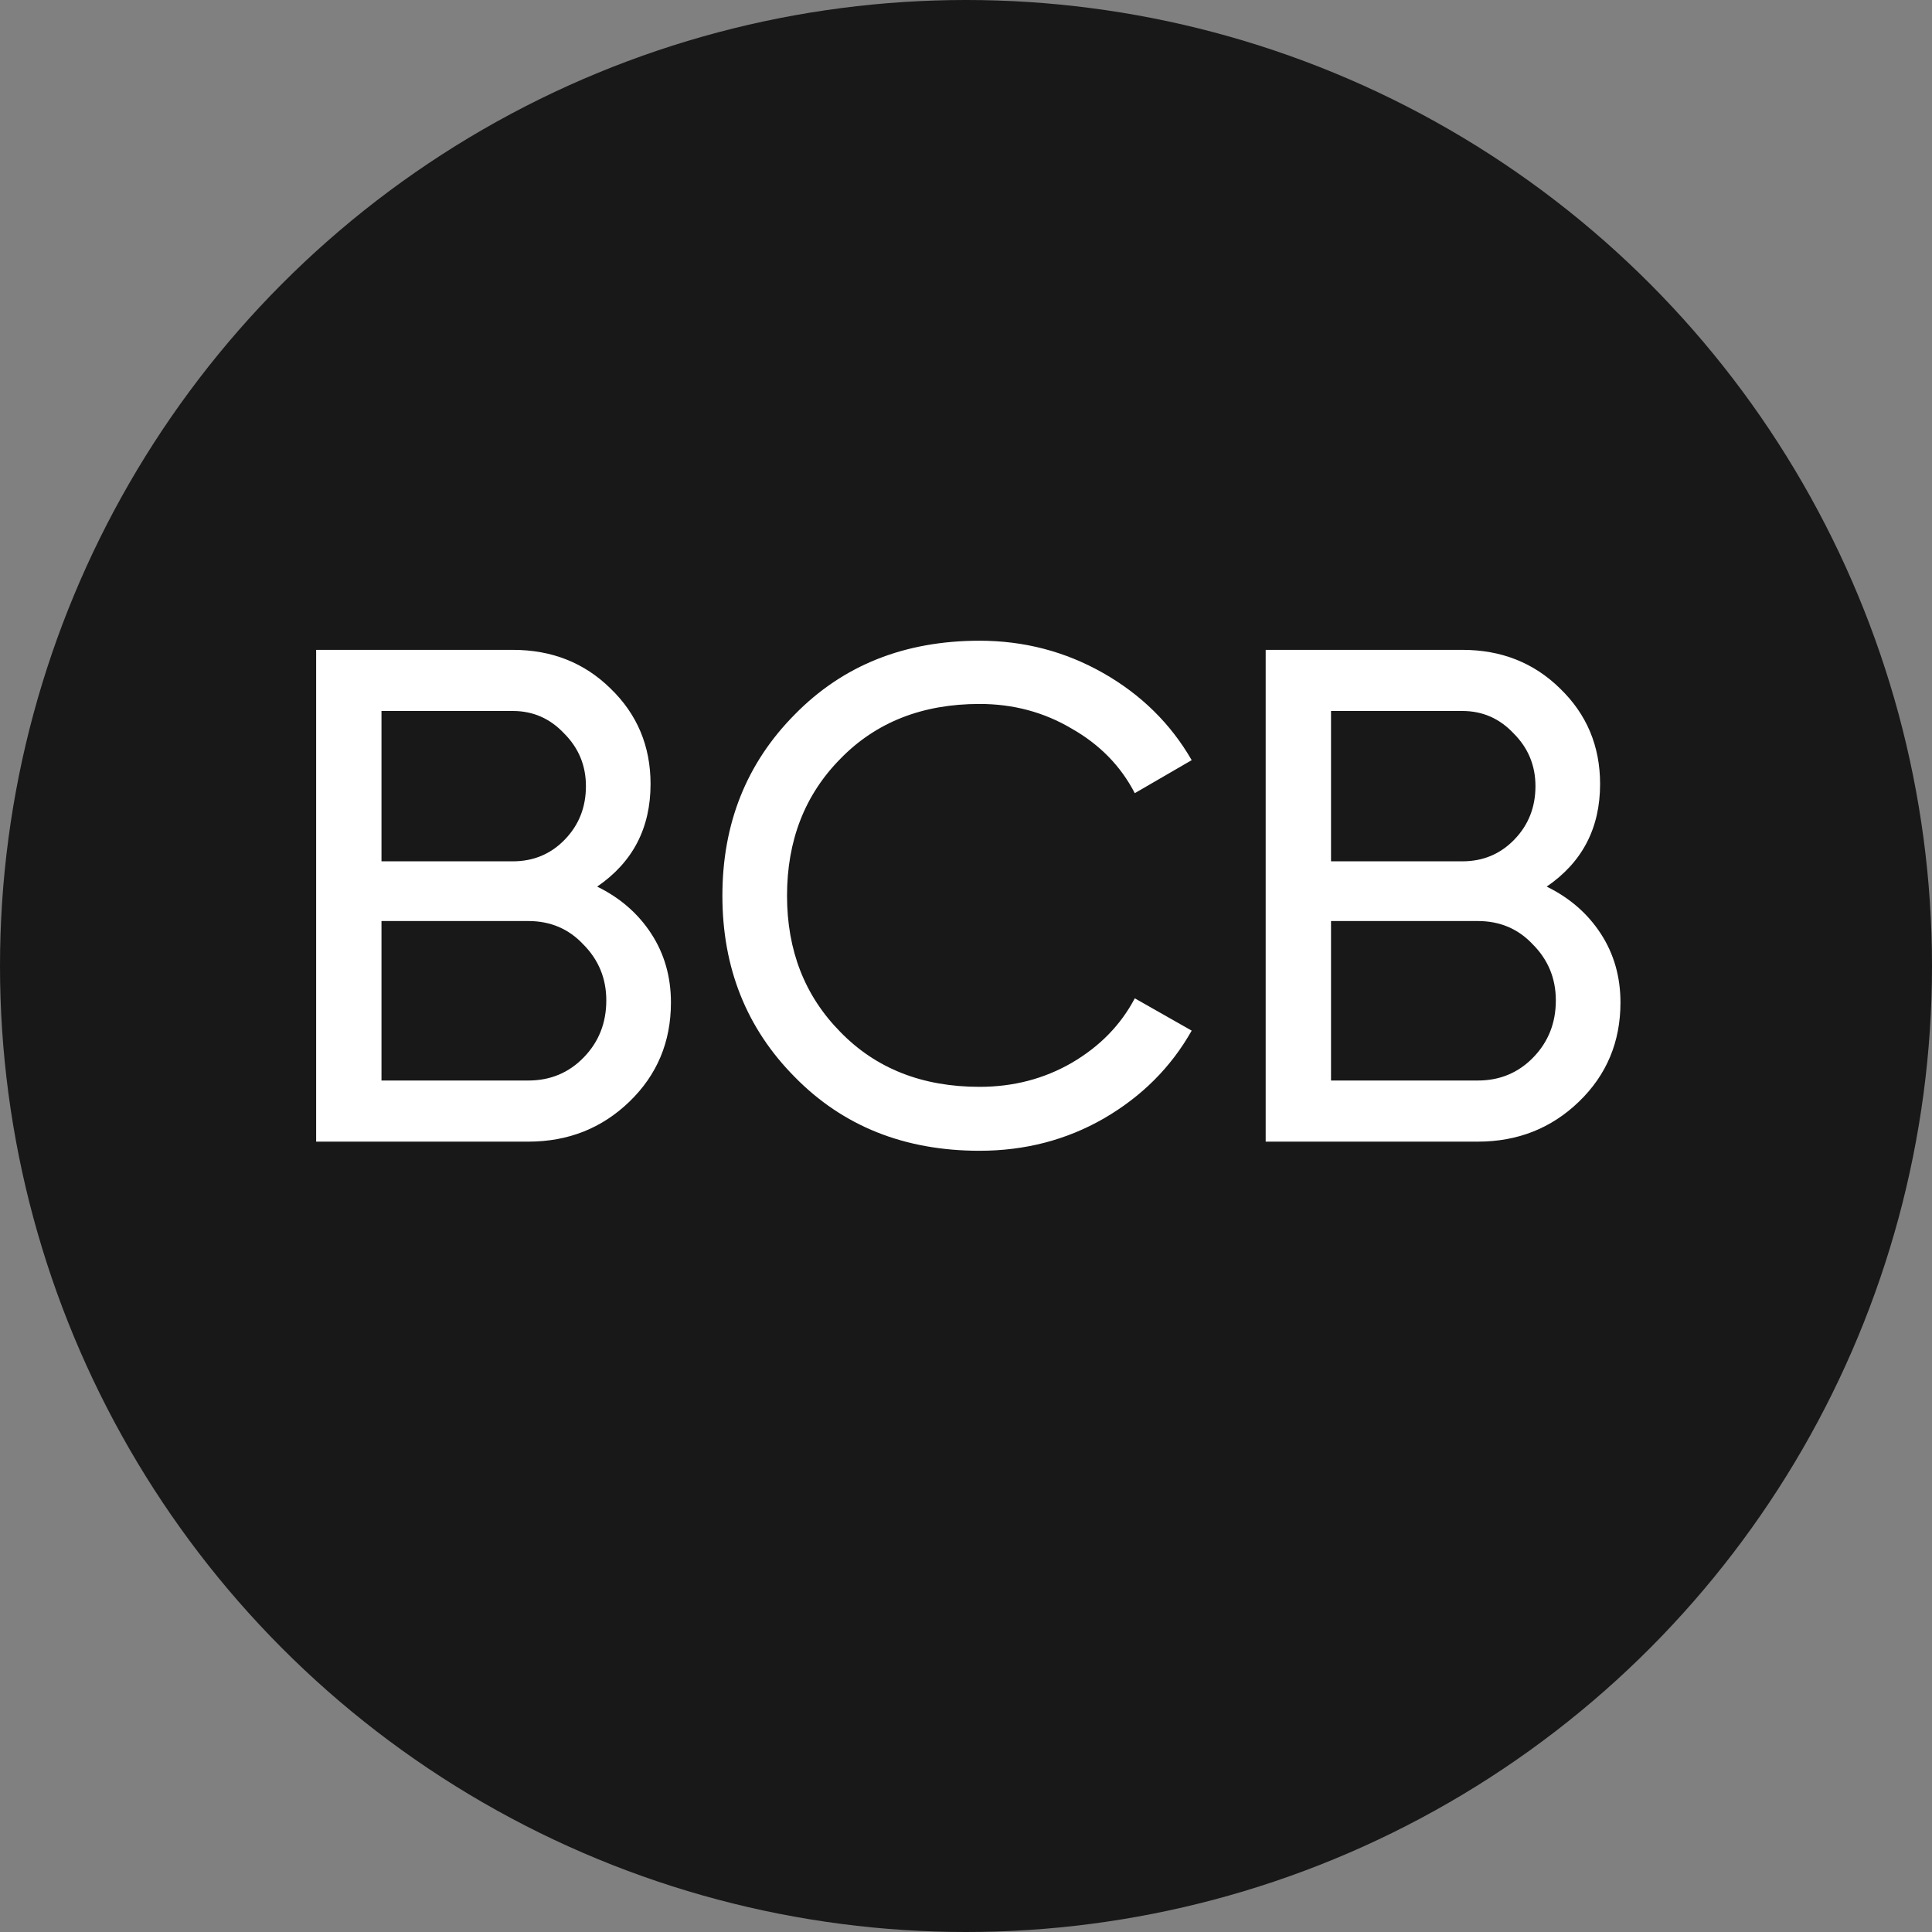
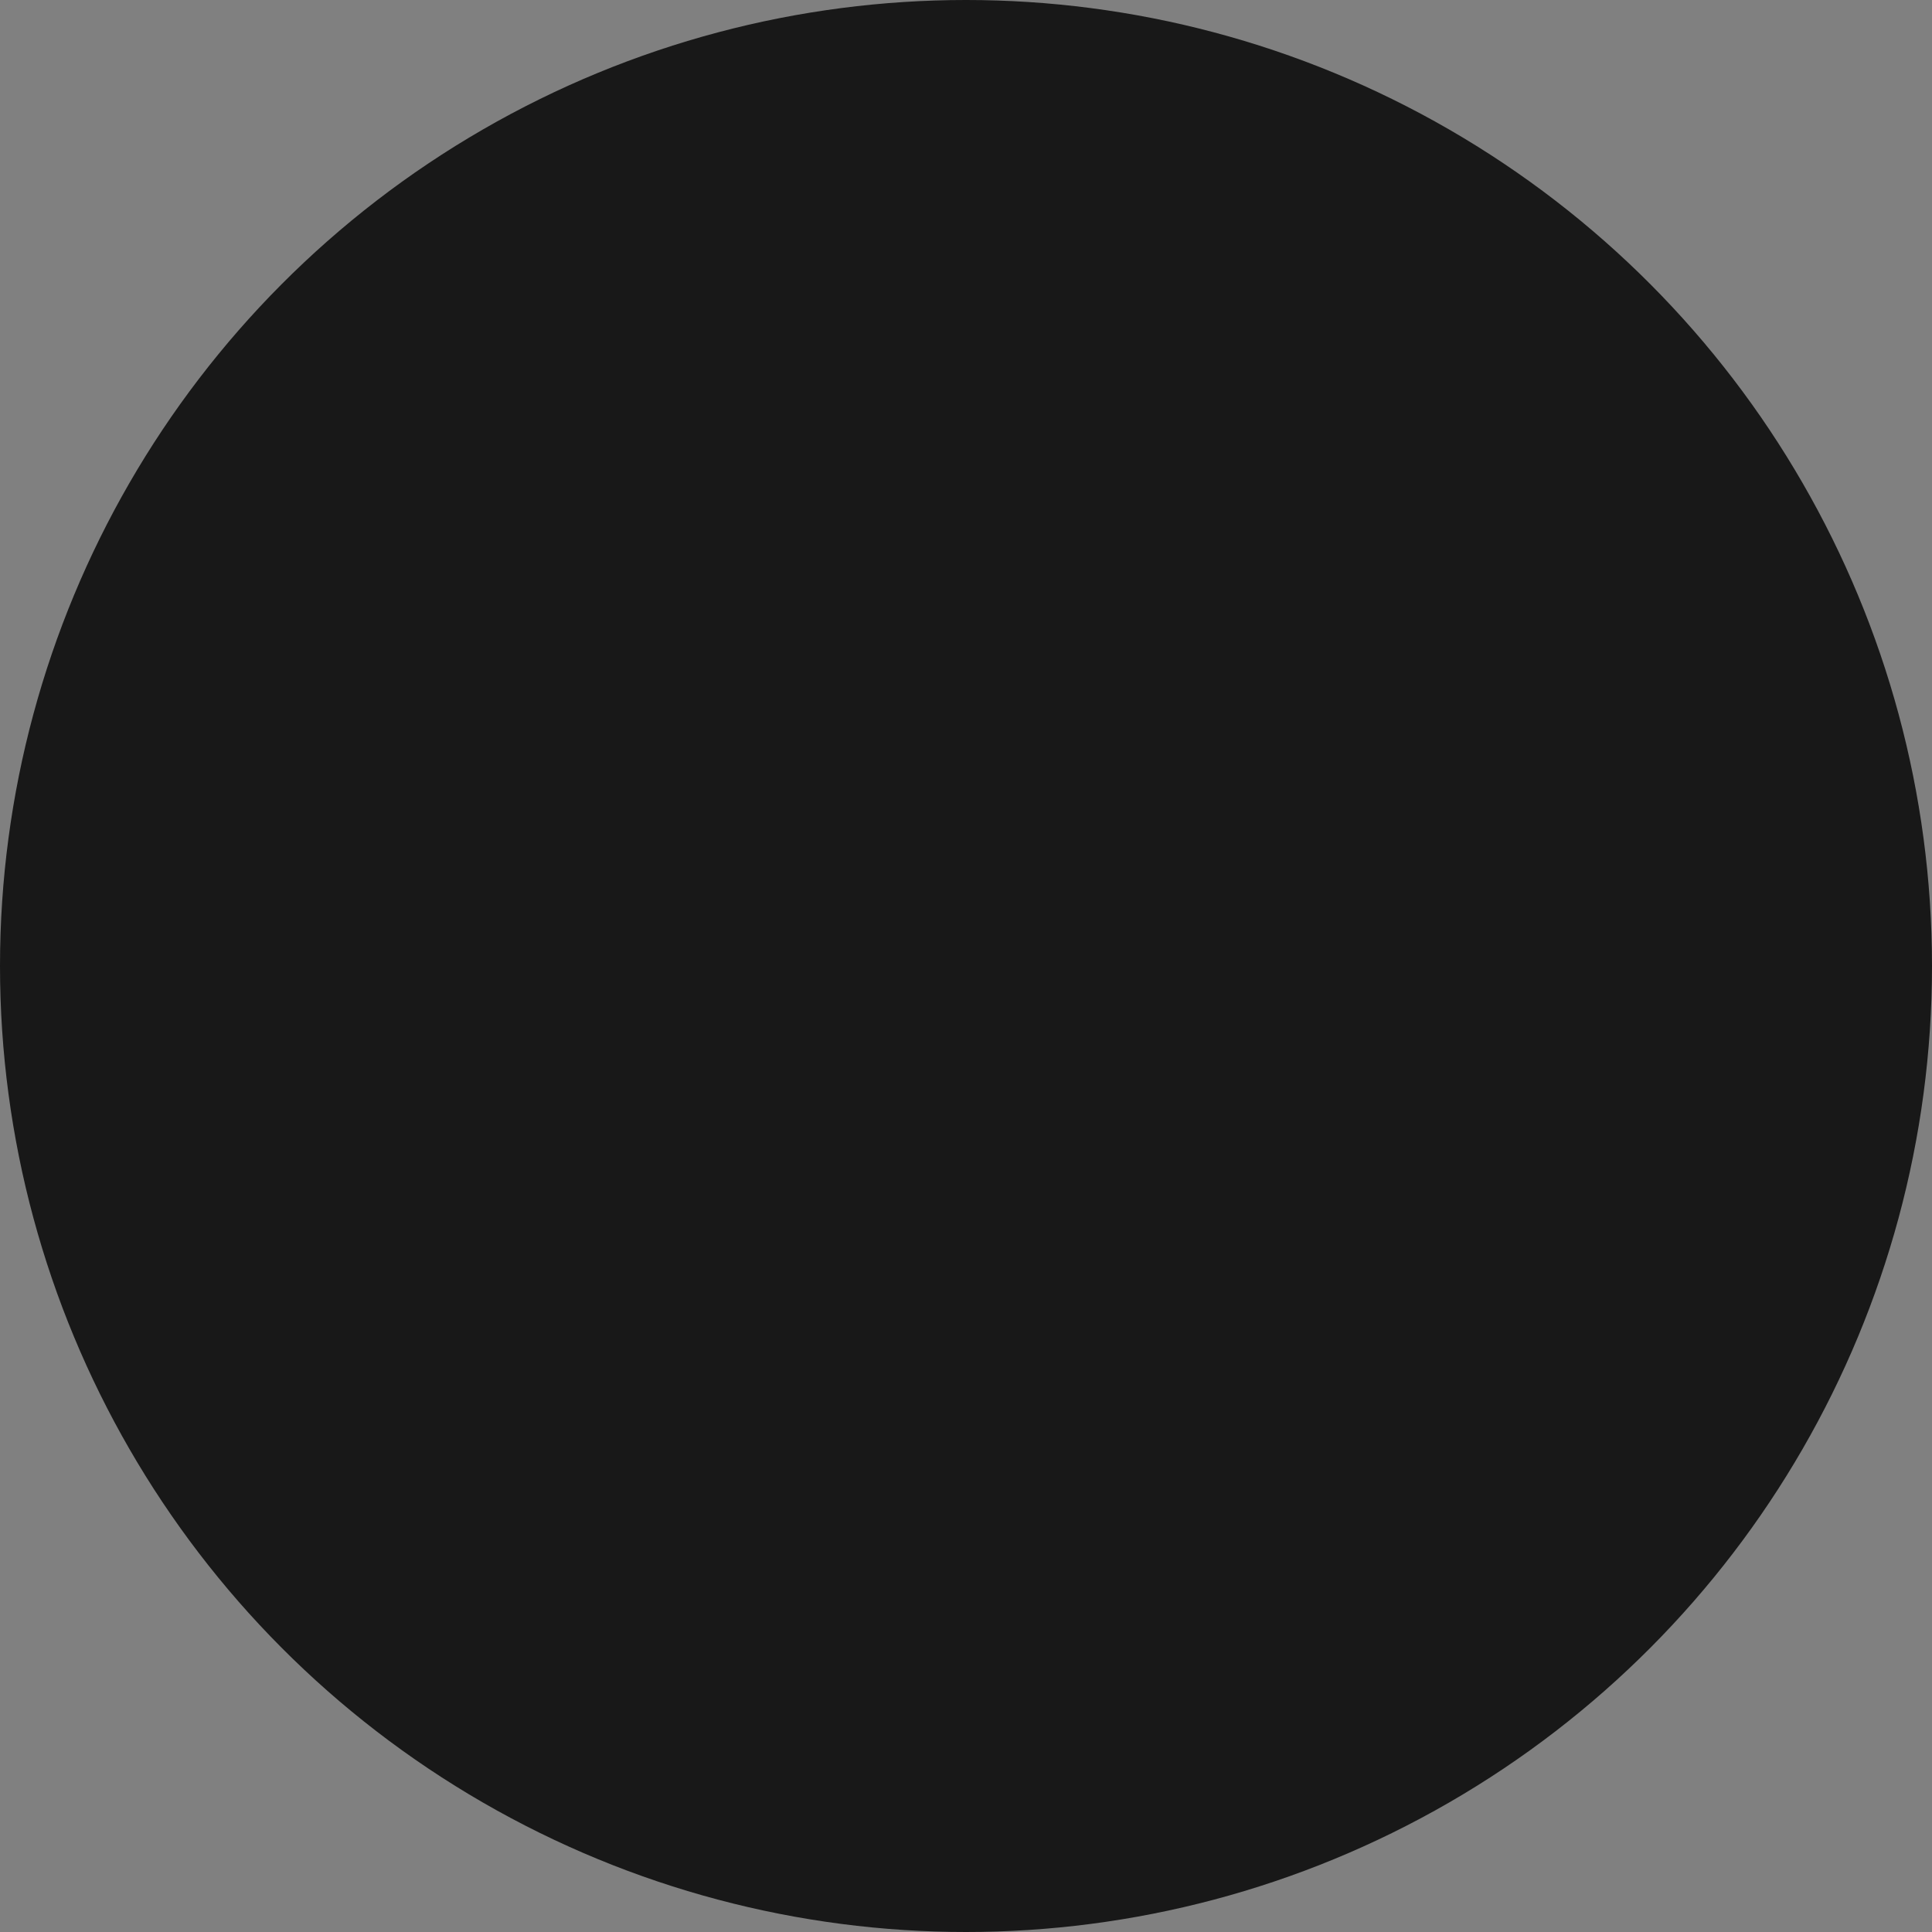
<svg xmlns="http://www.w3.org/2000/svg" width="44" height="44" viewBox="0 0 44 44" fill="none">
  <rect x="0" y="0" width="44" height="44" fill="#808080" stroke="none" />
  <circle cx="22" cy="22" r="22" fill="#181818" />
-   <path d="M13.6 20.192C14.123 20.448 14.533 20.805 14.832 21.264C15.131 21.723 15.28 22.245 15.28 22.832C15.28 23.728 14.965 24.48 14.336 25.088C13.707 25.696 12.939 26 12.032 26H7.2V14.8H11.68C12.565 14.8 13.307 15.093 13.904 15.68C14.512 16.267 14.816 16.992 14.816 17.856C14.816 18.859 14.411 19.637 13.6 20.192ZM11.68 16.192H8.688V19.616H11.68C12.149 19.616 12.544 19.451 12.864 19.12C13.184 18.789 13.344 18.384 13.344 17.904C13.344 17.435 13.179 17.035 12.848 16.704C12.528 16.363 12.139 16.192 11.68 16.192ZM8.688 24.608H12.032C12.533 24.608 12.955 24.432 13.296 24.08C13.637 23.728 13.808 23.296 13.808 22.784C13.808 22.283 13.632 21.856 13.28 21.504C12.949 21.152 12.533 20.976 12.032 20.976H8.688V24.608ZM22.308 26.208C20.601 26.208 19.198 25.648 18.1 24.528C17.001 23.419 16.452 22.043 16.452 20.4C16.452 18.757 17.001 17.381 18.1 16.272C19.198 15.152 20.601 14.592 22.308 14.592C23.321 14.592 24.26 14.837 25.124 15.328C25.988 15.819 26.66 16.48 27.14 17.312L25.844 18.064C25.524 17.445 25.044 16.955 24.404 16.592C23.774 16.219 23.076 16.032 22.308 16.032C21.006 16.032 19.95 16.448 19.14 17.28C18.329 18.101 17.924 19.141 17.924 20.4C17.924 21.648 18.329 22.683 19.14 23.504C19.95 24.336 21.006 24.752 22.308 24.752C23.076 24.752 23.774 24.571 24.404 24.208C25.044 23.835 25.524 23.344 25.844 22.736L27.14 23.472C26.67 24.304 26.004 24.971 25.14 25.472C24.286 25.963 23.342 26.208 22.308 26.208ZM35.225 20.192C35.748 20.448 36.158 20.805 36.457 21.264C36.756 21.723 36.905 22.245 36.905 22.832C36.905 23.728 36.59 24.48 35.961 25.088C35.332 25.696 34.564 26 33.657 26H28.825V14.8H33.305C34.19 14.8 34.932 15.093 35.529 15.68C36.137 16.267 36.441 16.992 36.441 17.856C36.441 18.859 36.036 19.637 35.225 20.192ZM33.305 16.192H30.313V19.616H33.305C33.774 19.616 34.169 19.451 34.489 19.12C34.809 18.789 34.969 18.384 34.969 17.904C34.969 17.435 34.804 17.035 34.473 16.704C34.153 16.363 33.764 16.192 33.305 16.192ZM30.313 24.608H33.657C34.158 24.608 34.58 24.432 34.921 24.08C35.262 23.728 35.433 23.296 35.433 22.784C35.433 22.283 35.257 21.856 34.905 21.504C34.574 21.152 34.158 20.976 33.657 20.976H30.313V24.608Z" fill="white" />
</svg>